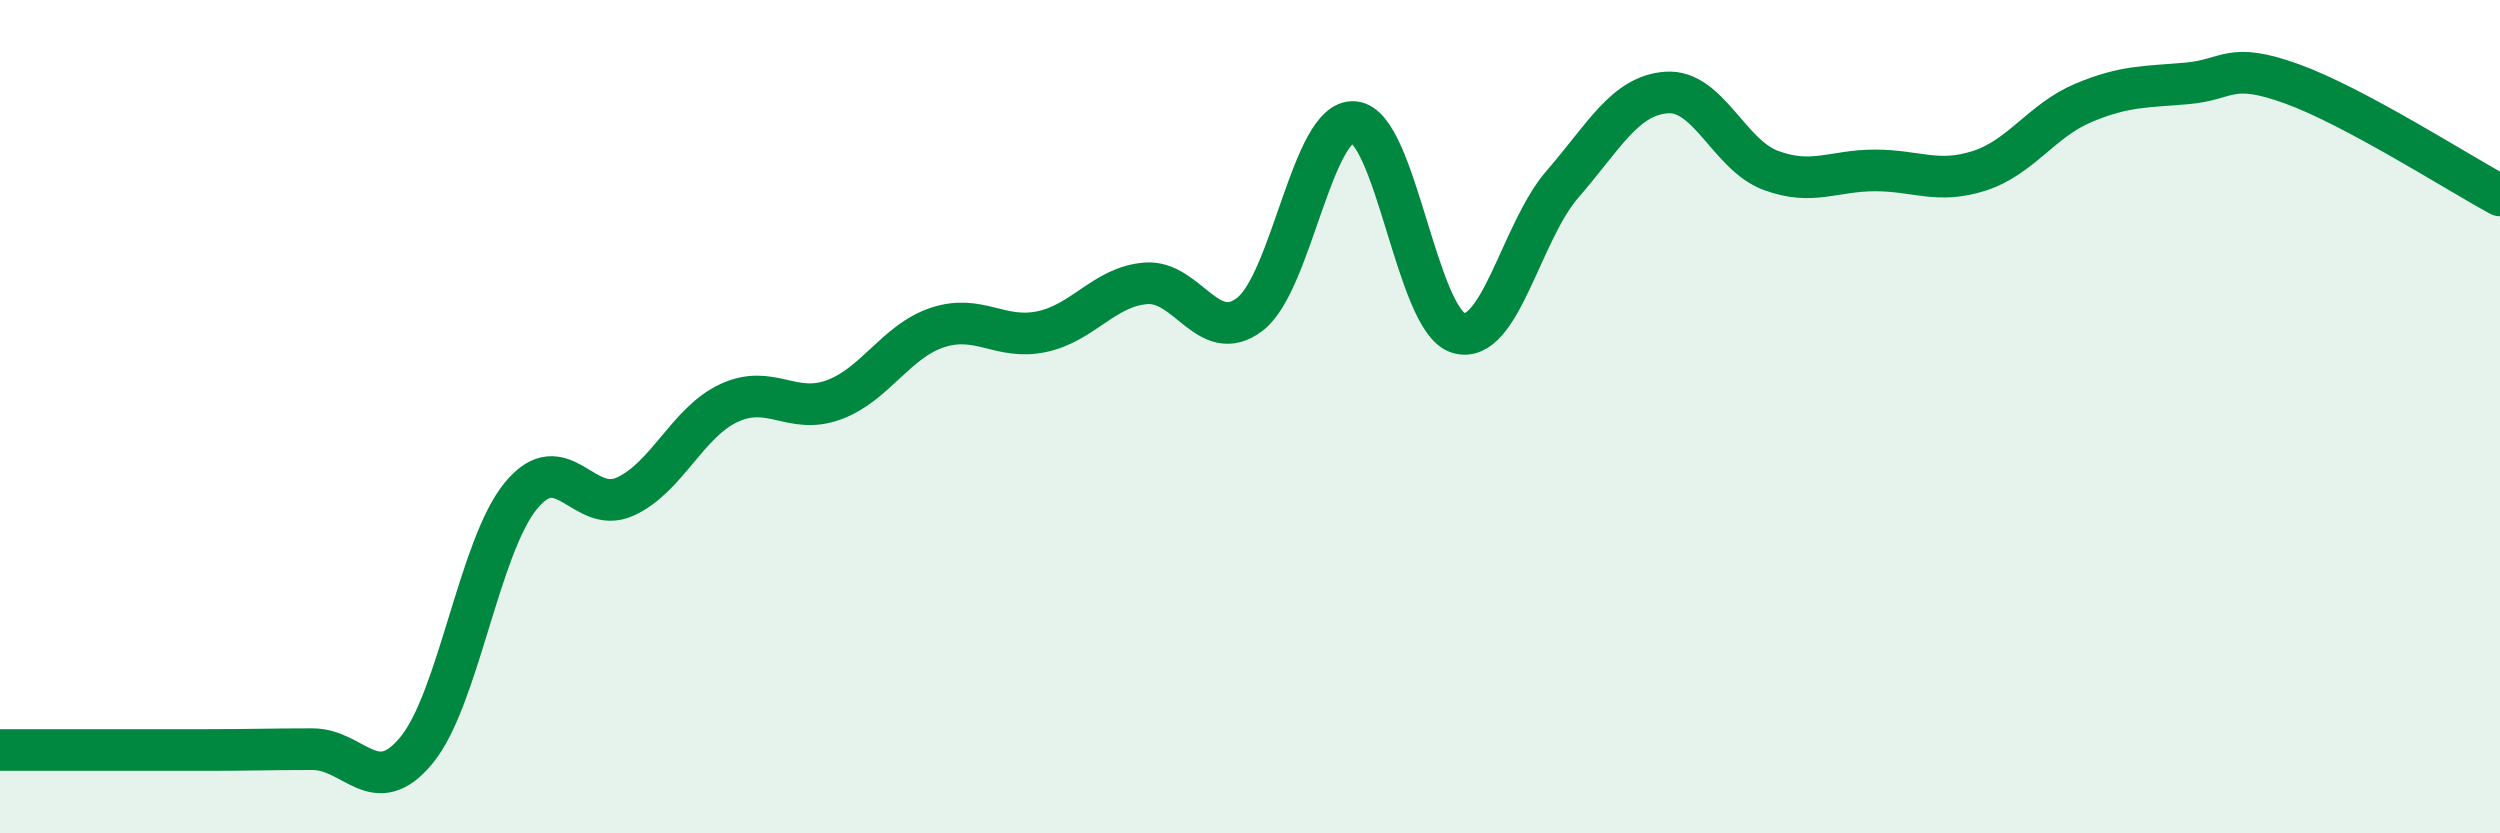
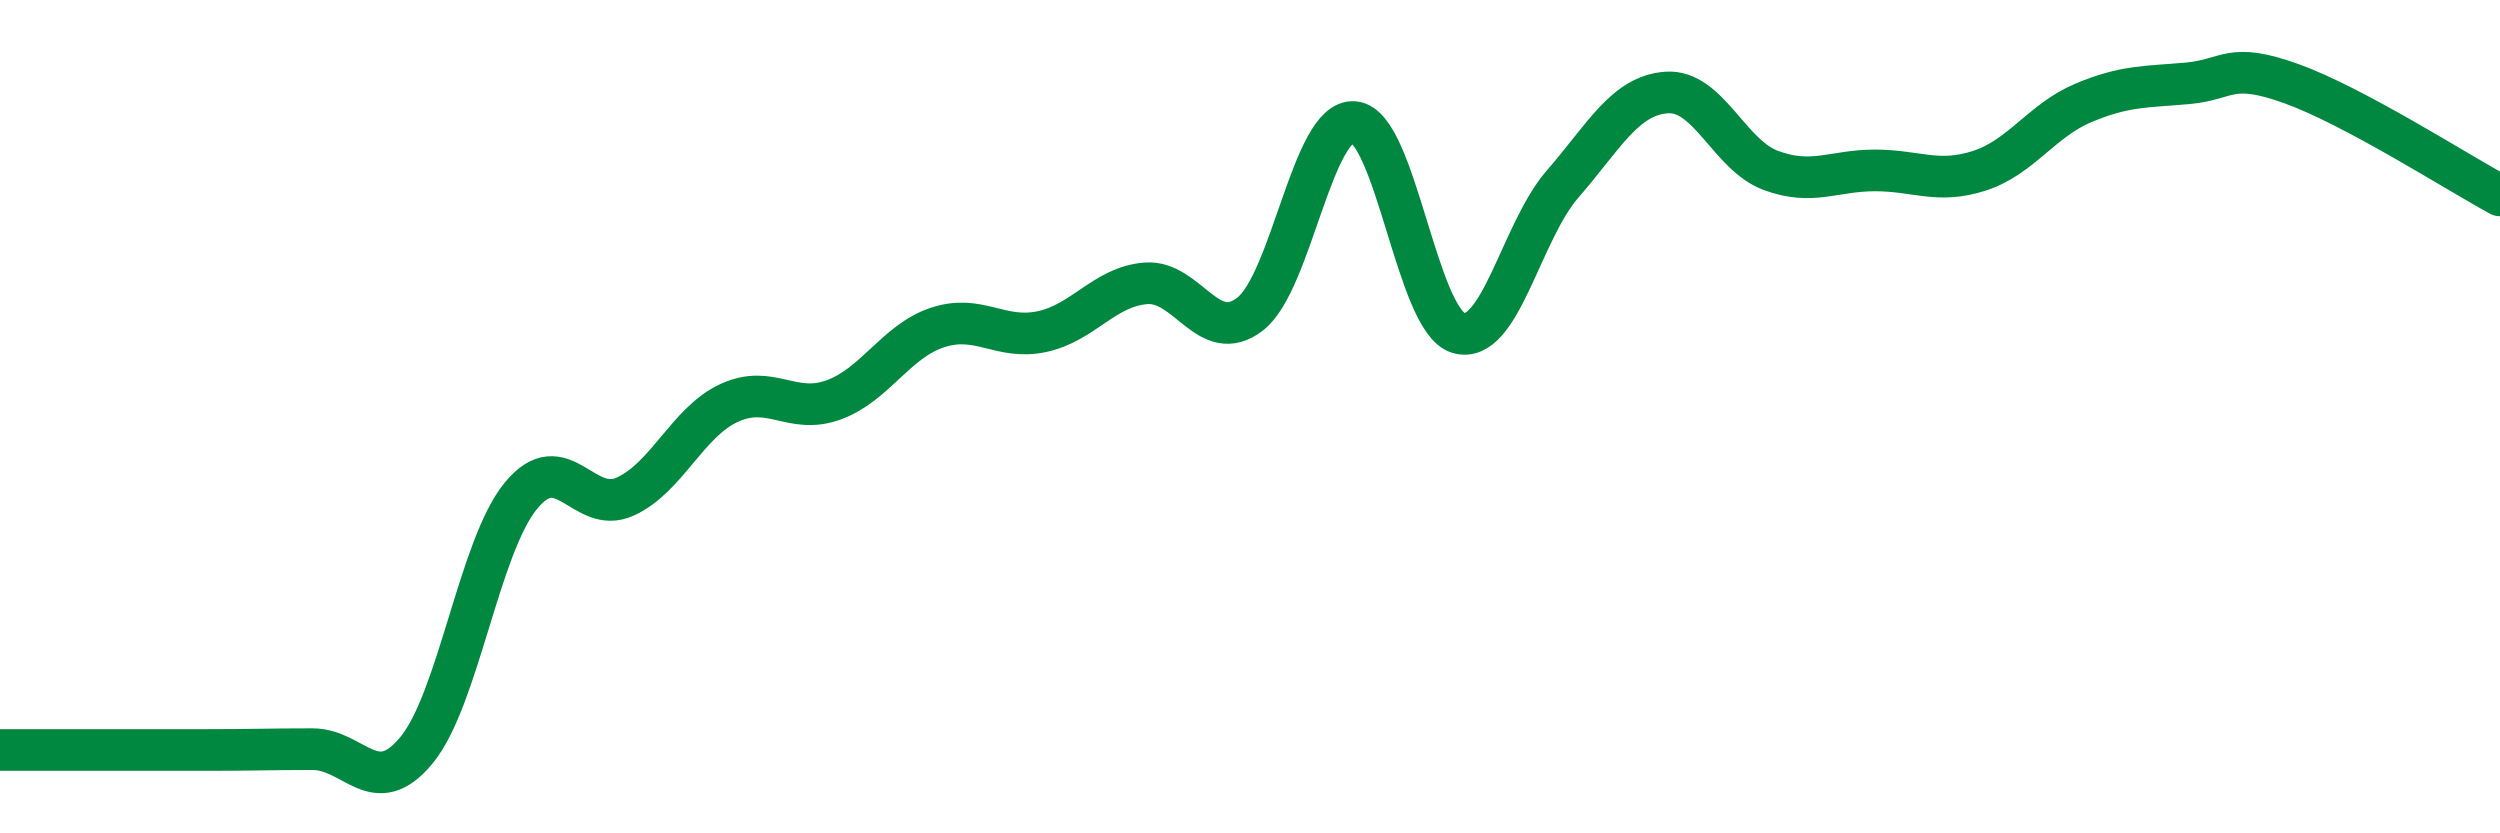
<svg xmlns="http://www.w3.org/2000/svg" width="60" height="20" viewBox="0 0 60 20">
-   <path d="M 0,18 C 0.5,18 1.5,18 2.5,18 C 3.5,18 4,18 5,18 C 6,18 6.5,17.98 7.5,17.98 C 8.5,17.98 9,19.22 10,18 C 11,16.78 11.5,13.12 12.5,11.9 C 13.5,10.68 14,12.37 15,11.92 C 16,11.47 16.5,10.13 17.5,9.67 C 18.5,9.21 19,9.96 20,9.6 C 21,9.24 21.5,8.19 22.5,7.86 C 23.5,7.53 24,8.17 25,7.96 C 26,7.75 26.5,6.88 27.5,6.8 C 28.5,6.72 29,8.31 30,7.54 C 31,6.77 31.5,2.84 32.5,2.93 C 33.5,3.02 34,7.69 35,7.99 C 36,8.29 36.5,5.57 37.5,4.42 C 38.5,3.27 39,2.29 40,2.22 C 41,2.15 41.5,3.72 42.5,4.09 C 43.5,4.46 44,4.09 45,4.09 C 46,4.09 46.5,4.42 47.5,4.1 C 48.5,3.78 49,2.89 50,2.47 C 51,2.05 51.5,2.09 52.5,2 C 53.5,1.91 53.5,1.47 55,2.01 C 56.5,2.55 59,4.15 60,4.69L60 20L0 20Z" fill="#008740" opacity="0.1" stroke-linecap="round" stroke-linejoin="round" />
  <path d="M 0,18 C 0.5,18 1.5,18 2.5,18 C 3.5,18 4,18 5,18 C 6,18 6.5,17.98 7.5,17.98 C 8.5,17.98 9,19.22 10,18 C 11,16.78 11.5,13.12 12.5,11.9 C 13.5,10.68 14,12.37 15,11.92 C 16,11.47 16.5,10.13 17.5,9.67 C 18.5,9.21 19,9.96 20,9.6 C 21,9.24 21.5,8.19 22.5,7.86 C 23.5,7.53 24,8.17 25,7.96 C 26,7.75 26.5,6.88 27.5,6.8 C 28.5,6.72 29,8.31 30,7.54 C 31,6.77 31.5,2.84 32.5,2.93 C 33.5,3.02 34,7.69 35,7.99 C 36,8.29 36.5,5.57 37.5,4.42 C 38.5,3.27 39,2.29 40,2.22 C 41,2.15 41.5,3.72 42.5,4.09 C 43.5,4.46 44,4.09 45,4.09 C 46,4.09 46.5,4.42 47.5,4.1 C 48.5,3.78 49,2.89 50,2.47 C 51,2.05 51.5,2.09 52.5,2 C 53.5,1.91 53.5,1.47 55,2.01 C 56.5,2.55 59,4.15 60,4.69" stroke="#008740" stroke-width="1" fill="none" stroke-linecap="round" stroke-linejoin="round" />
</svg>